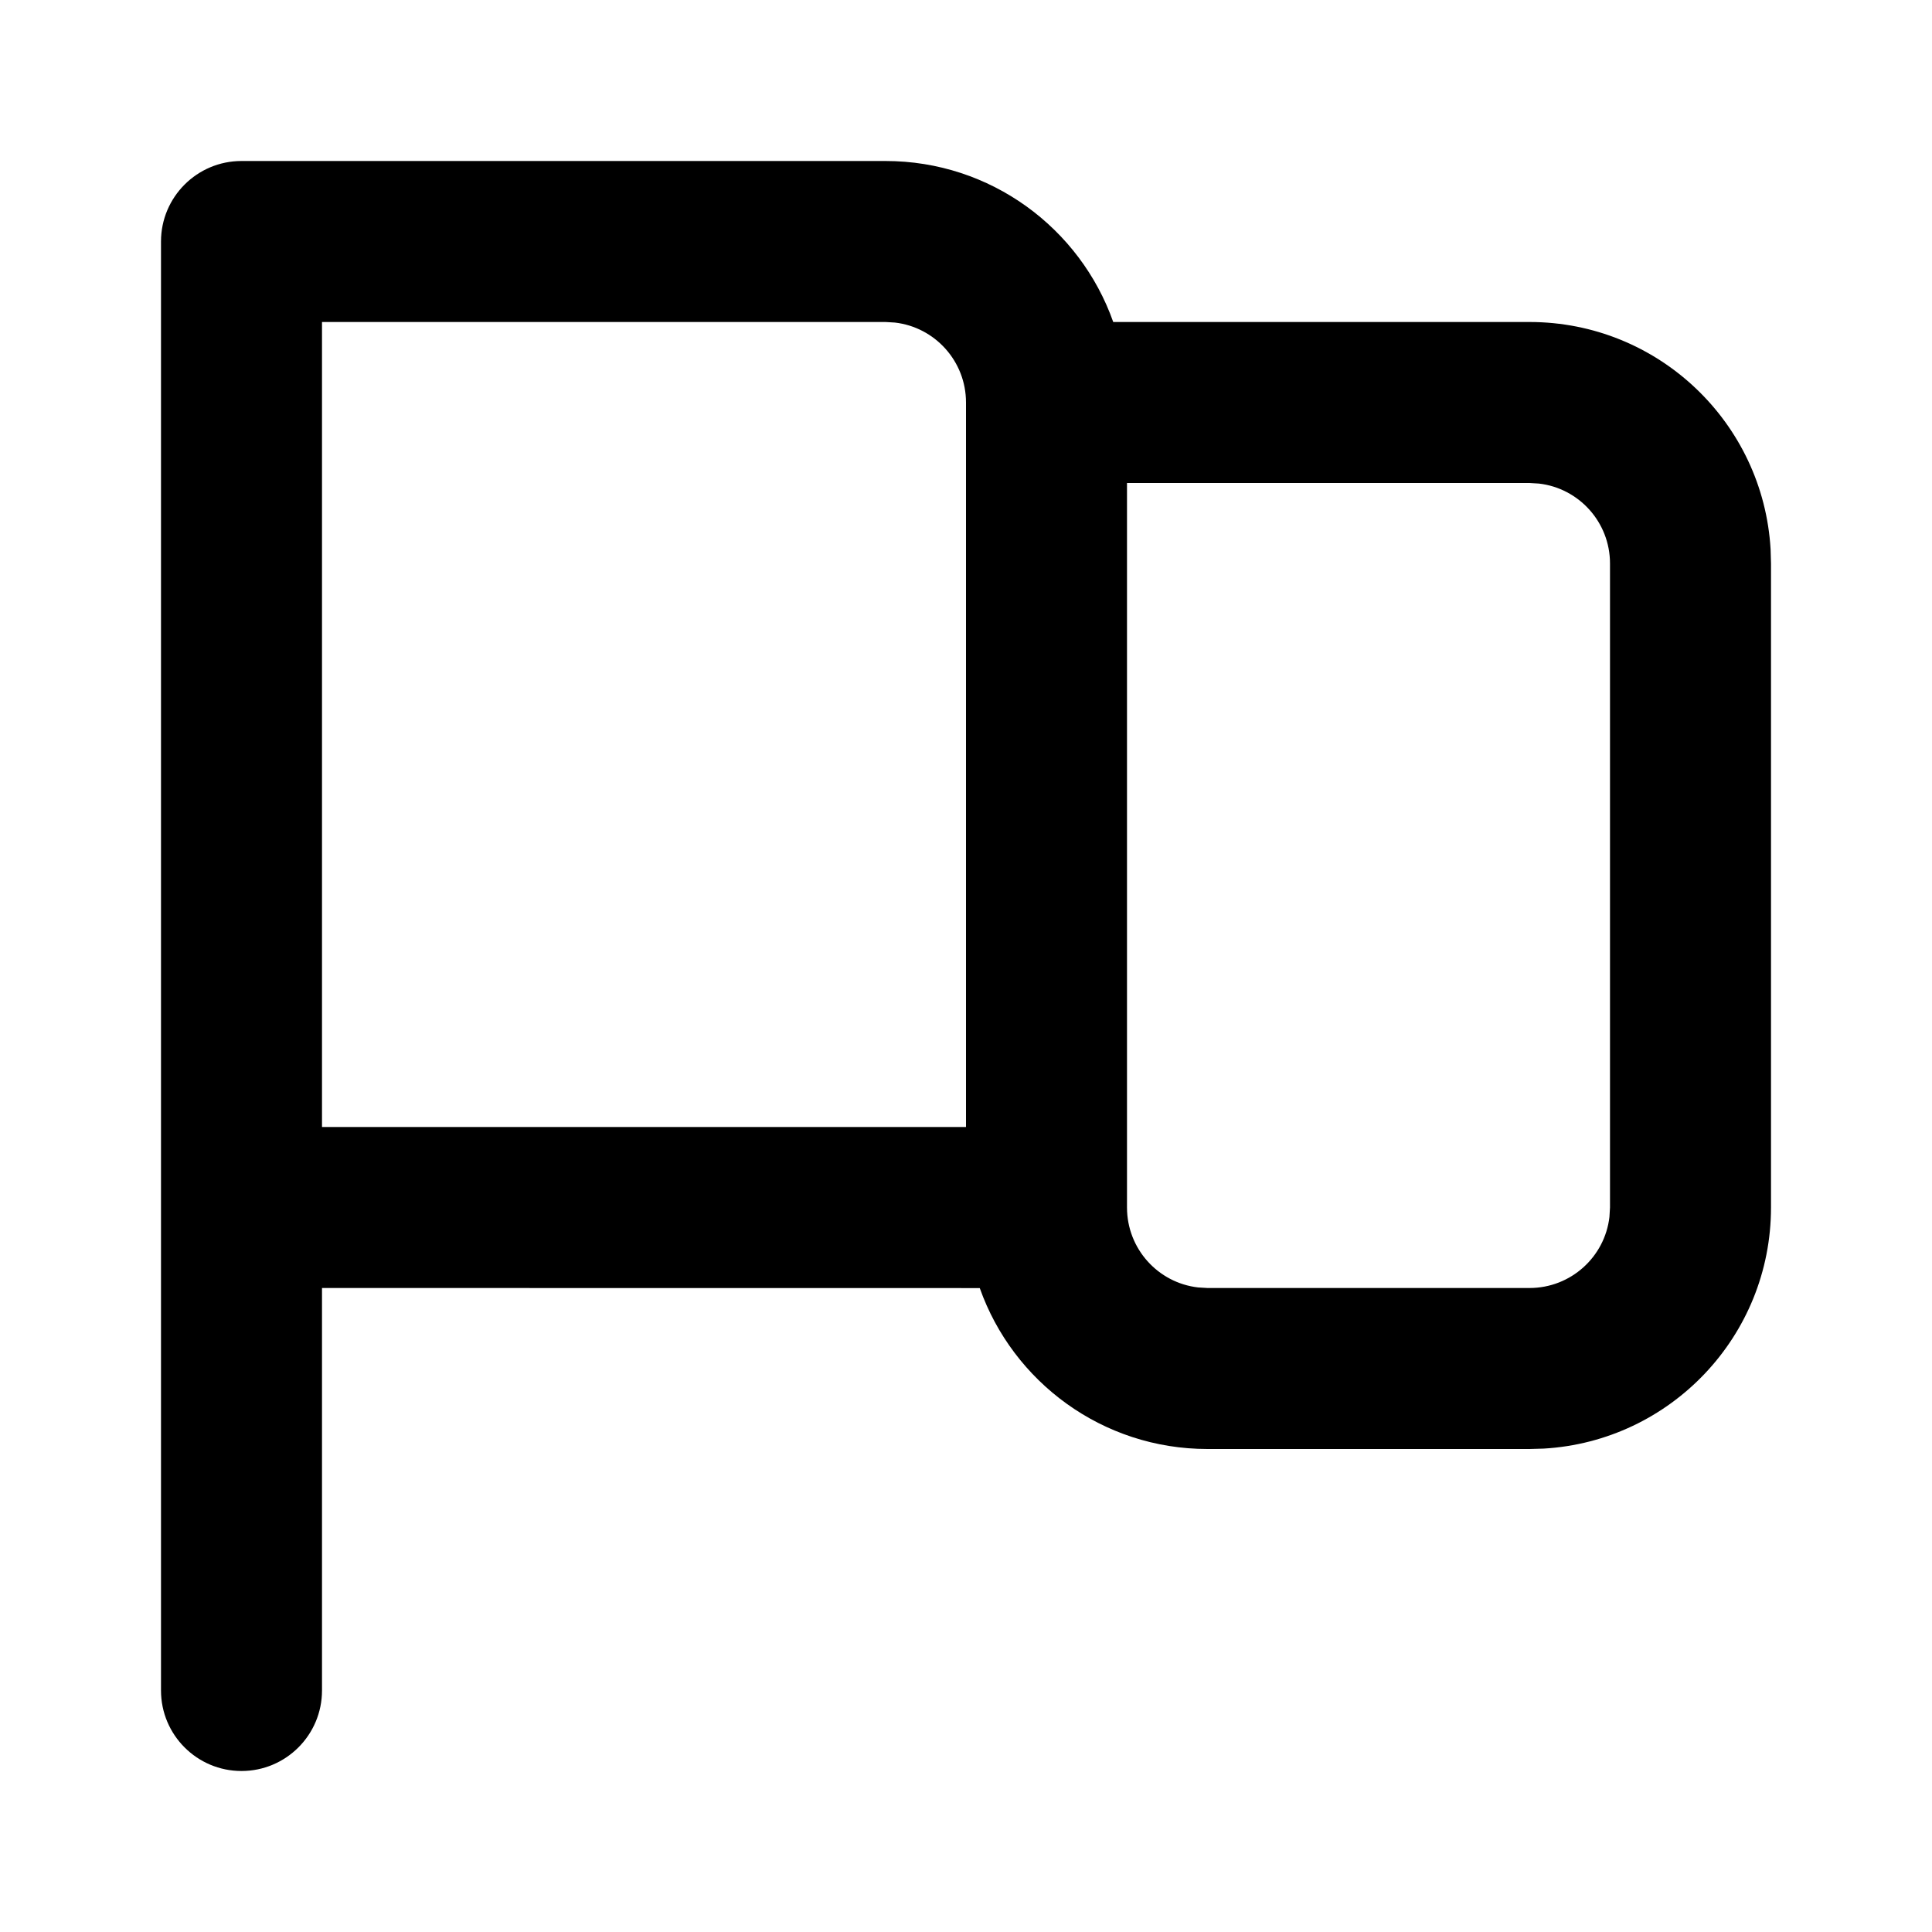
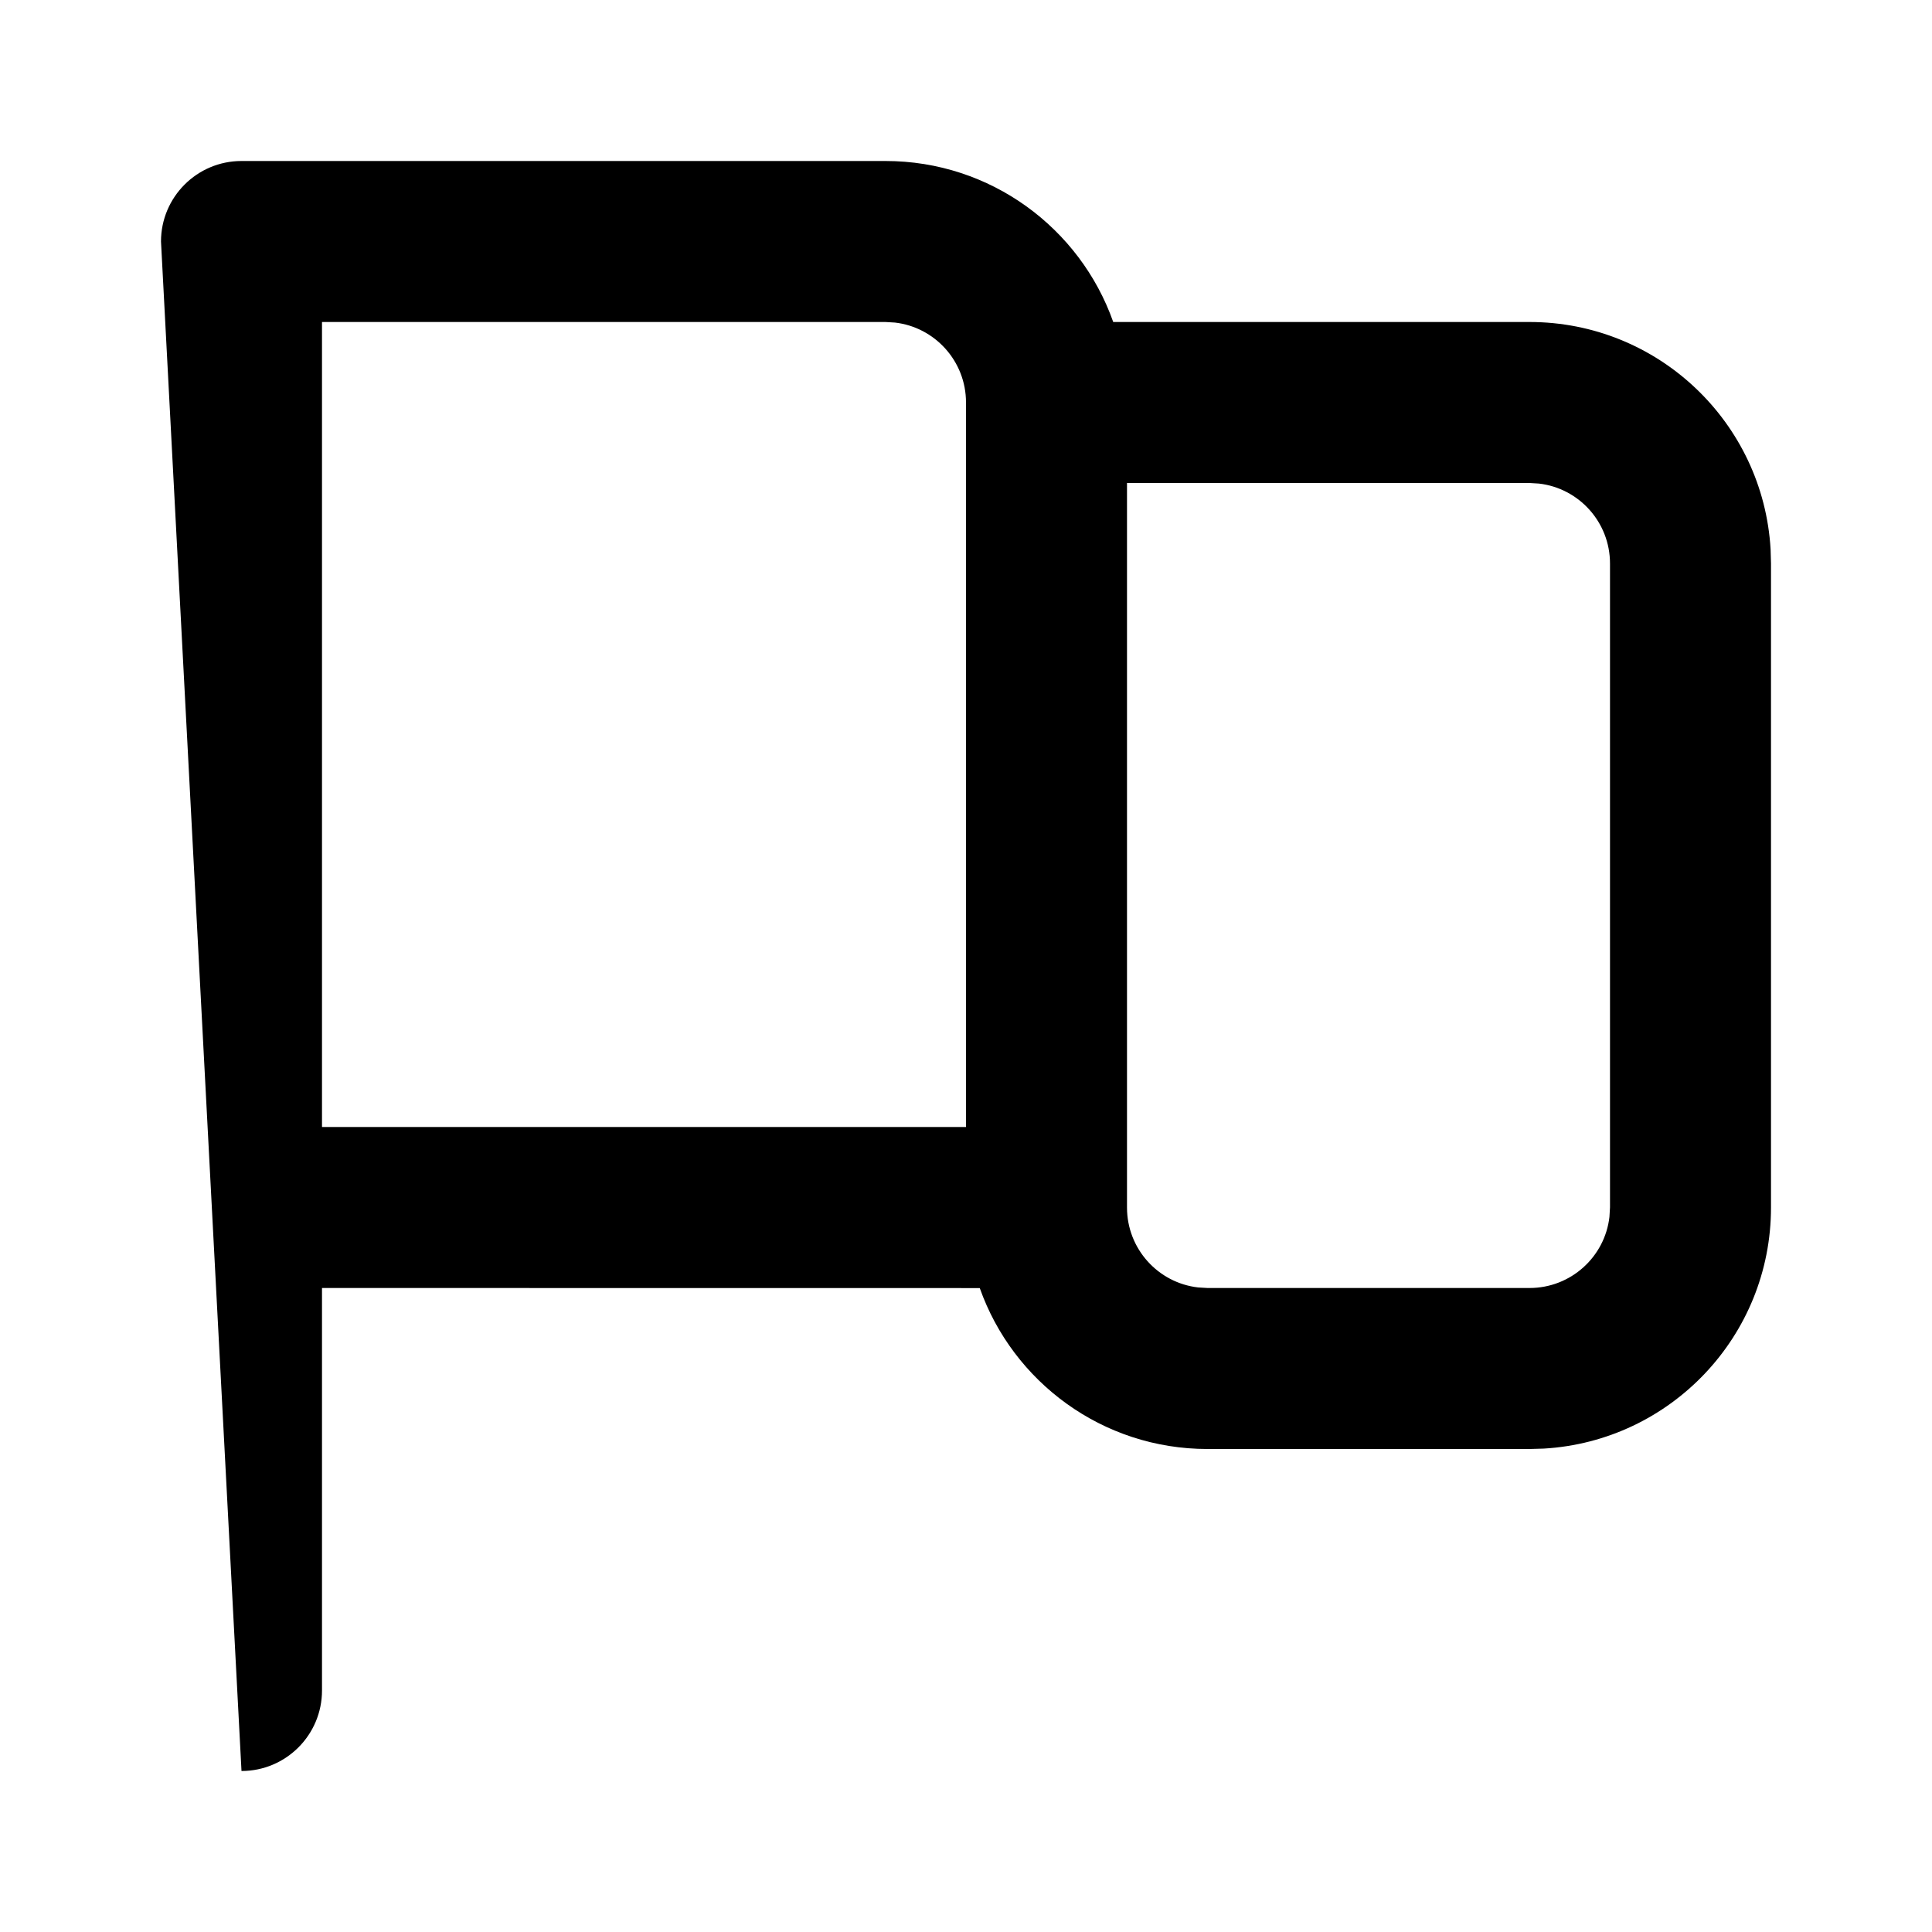
<svg xmlns="http://www.w3.org/2000/svg" fill="#000000" width="800px" height="800px" viewBox="0 0 24 24">
-   <path fill-rule="evenodd" d="M3,2 L11,2 C12.306,2 13.418,2.835 13.829,4 L19,4 C20.598,4 21.904,5.249 21.995,6.824 L22,7 L22,15 C22,16.598 20.751,17.904 19.176,17.995 L19,18 L15,18 C13.694,18 12.583,17.166 12.171,16.001 L4,16 L4,21 C4,21.552 3.552,22 3,22 C2.448,22 2,21.552 2,21 L2,3 C2,2.448 2.448,2 3,2 Z M14,6 L14,15 C14,15.513 14.386,15.936 14.883,15.993 L15,16 L19,16 C19.513,16 19.936,15.614 19.993,15.117 L20,15 L20,7 C20,6.487 19.614,6.064 19.117,6.007 L19,6 L14,6 Z M11,4 L4,4 L4,14 L12,14 L12,5 C12,4.487 11.614,4.064 11.117,4.007 L11,4 Z" />
+   <path fill-rule="evenodd" d="M3,2 L11,2 C12.306,2 13.418,2.835 13.829,4 L19,4 C20.598,4 21.904,5.249 21.995,6.824 L22,7 L22,15 C22,16.598 20.751,17.904 19.176,17.995 L19,18 L15,18 C13.694,18 12.583,17.166 12.171,16.001 L4,16 L4,21 C4,21.552 3.552,22 3,22 L2,3 C2,2.448 2.448,2 3,2 Z M14,6 L14,15 C14,15.513 14.386,15.936 14.883,15.993 L15,16 L19,16 C19.513,16 19.936,15.614 19.993,15.117 L20,15 L20,7 C20,6.487 19.614,6.064 19.117,6.007 L19,6 L14,6 Z M11,4 L4,4 L4,14 L12,14 L12,5 C12,4.487 11.614,4.064 11.117,4.007 L11,4 Z" />
</svg>